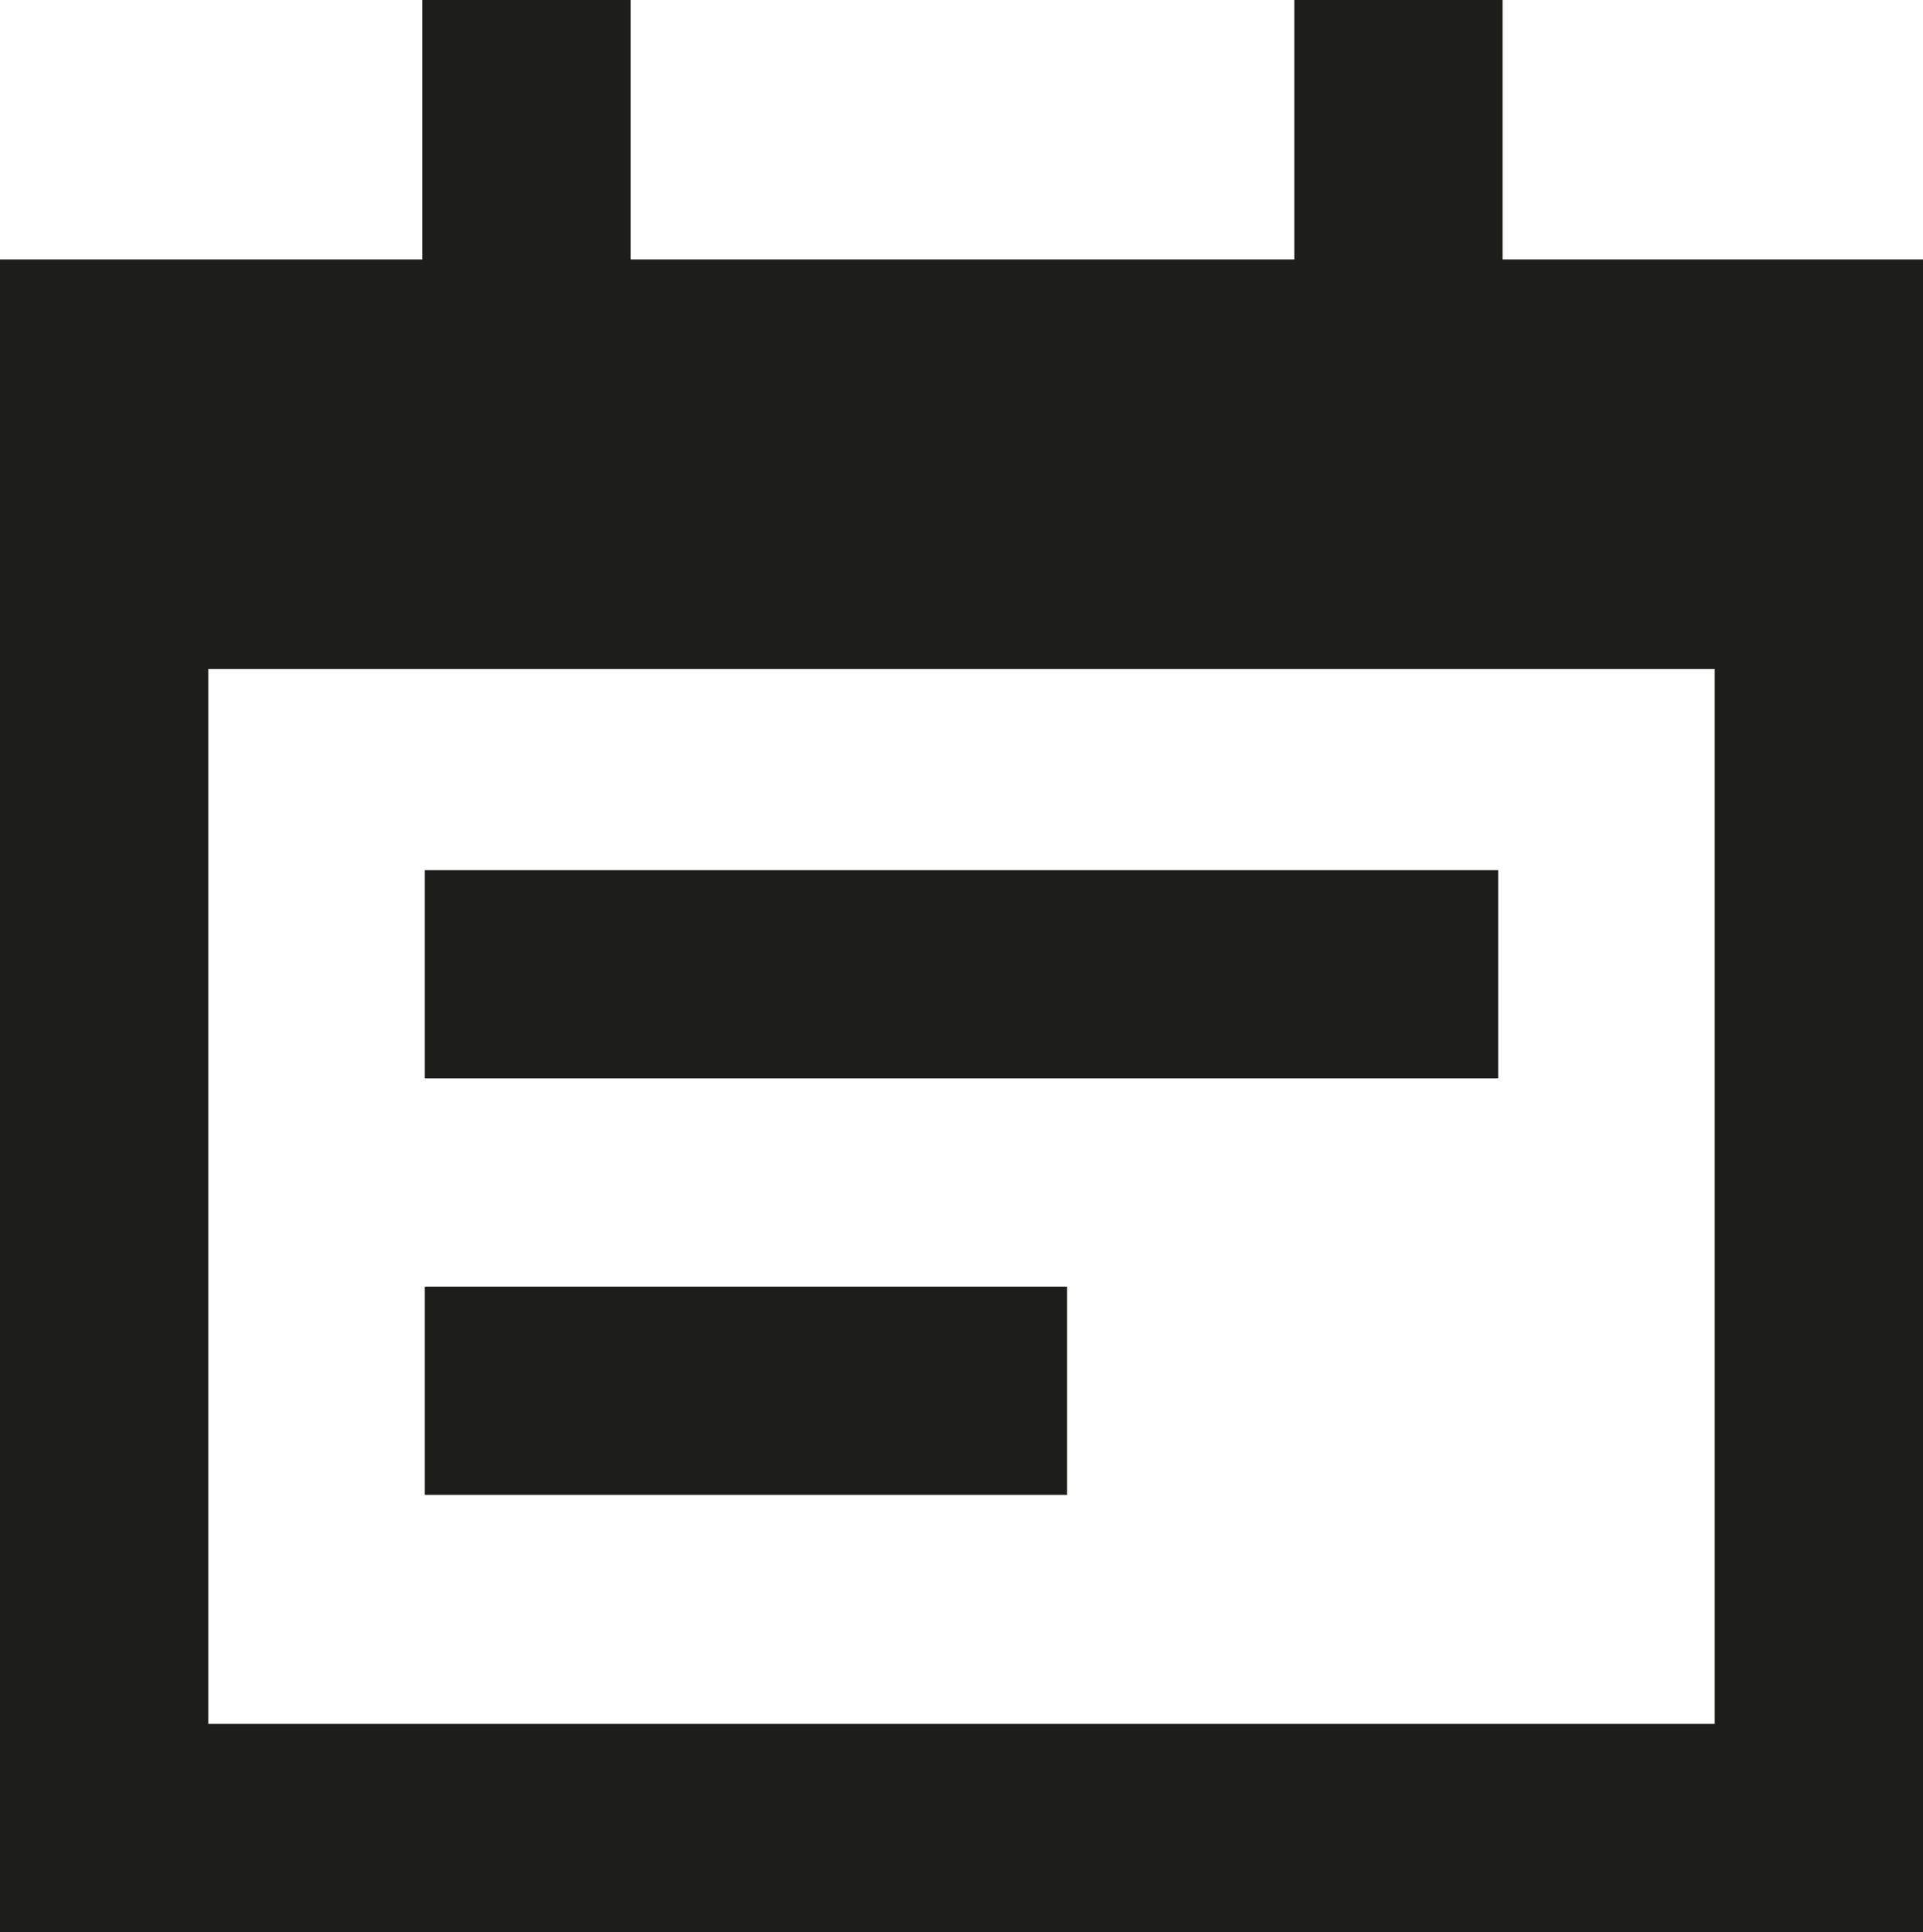
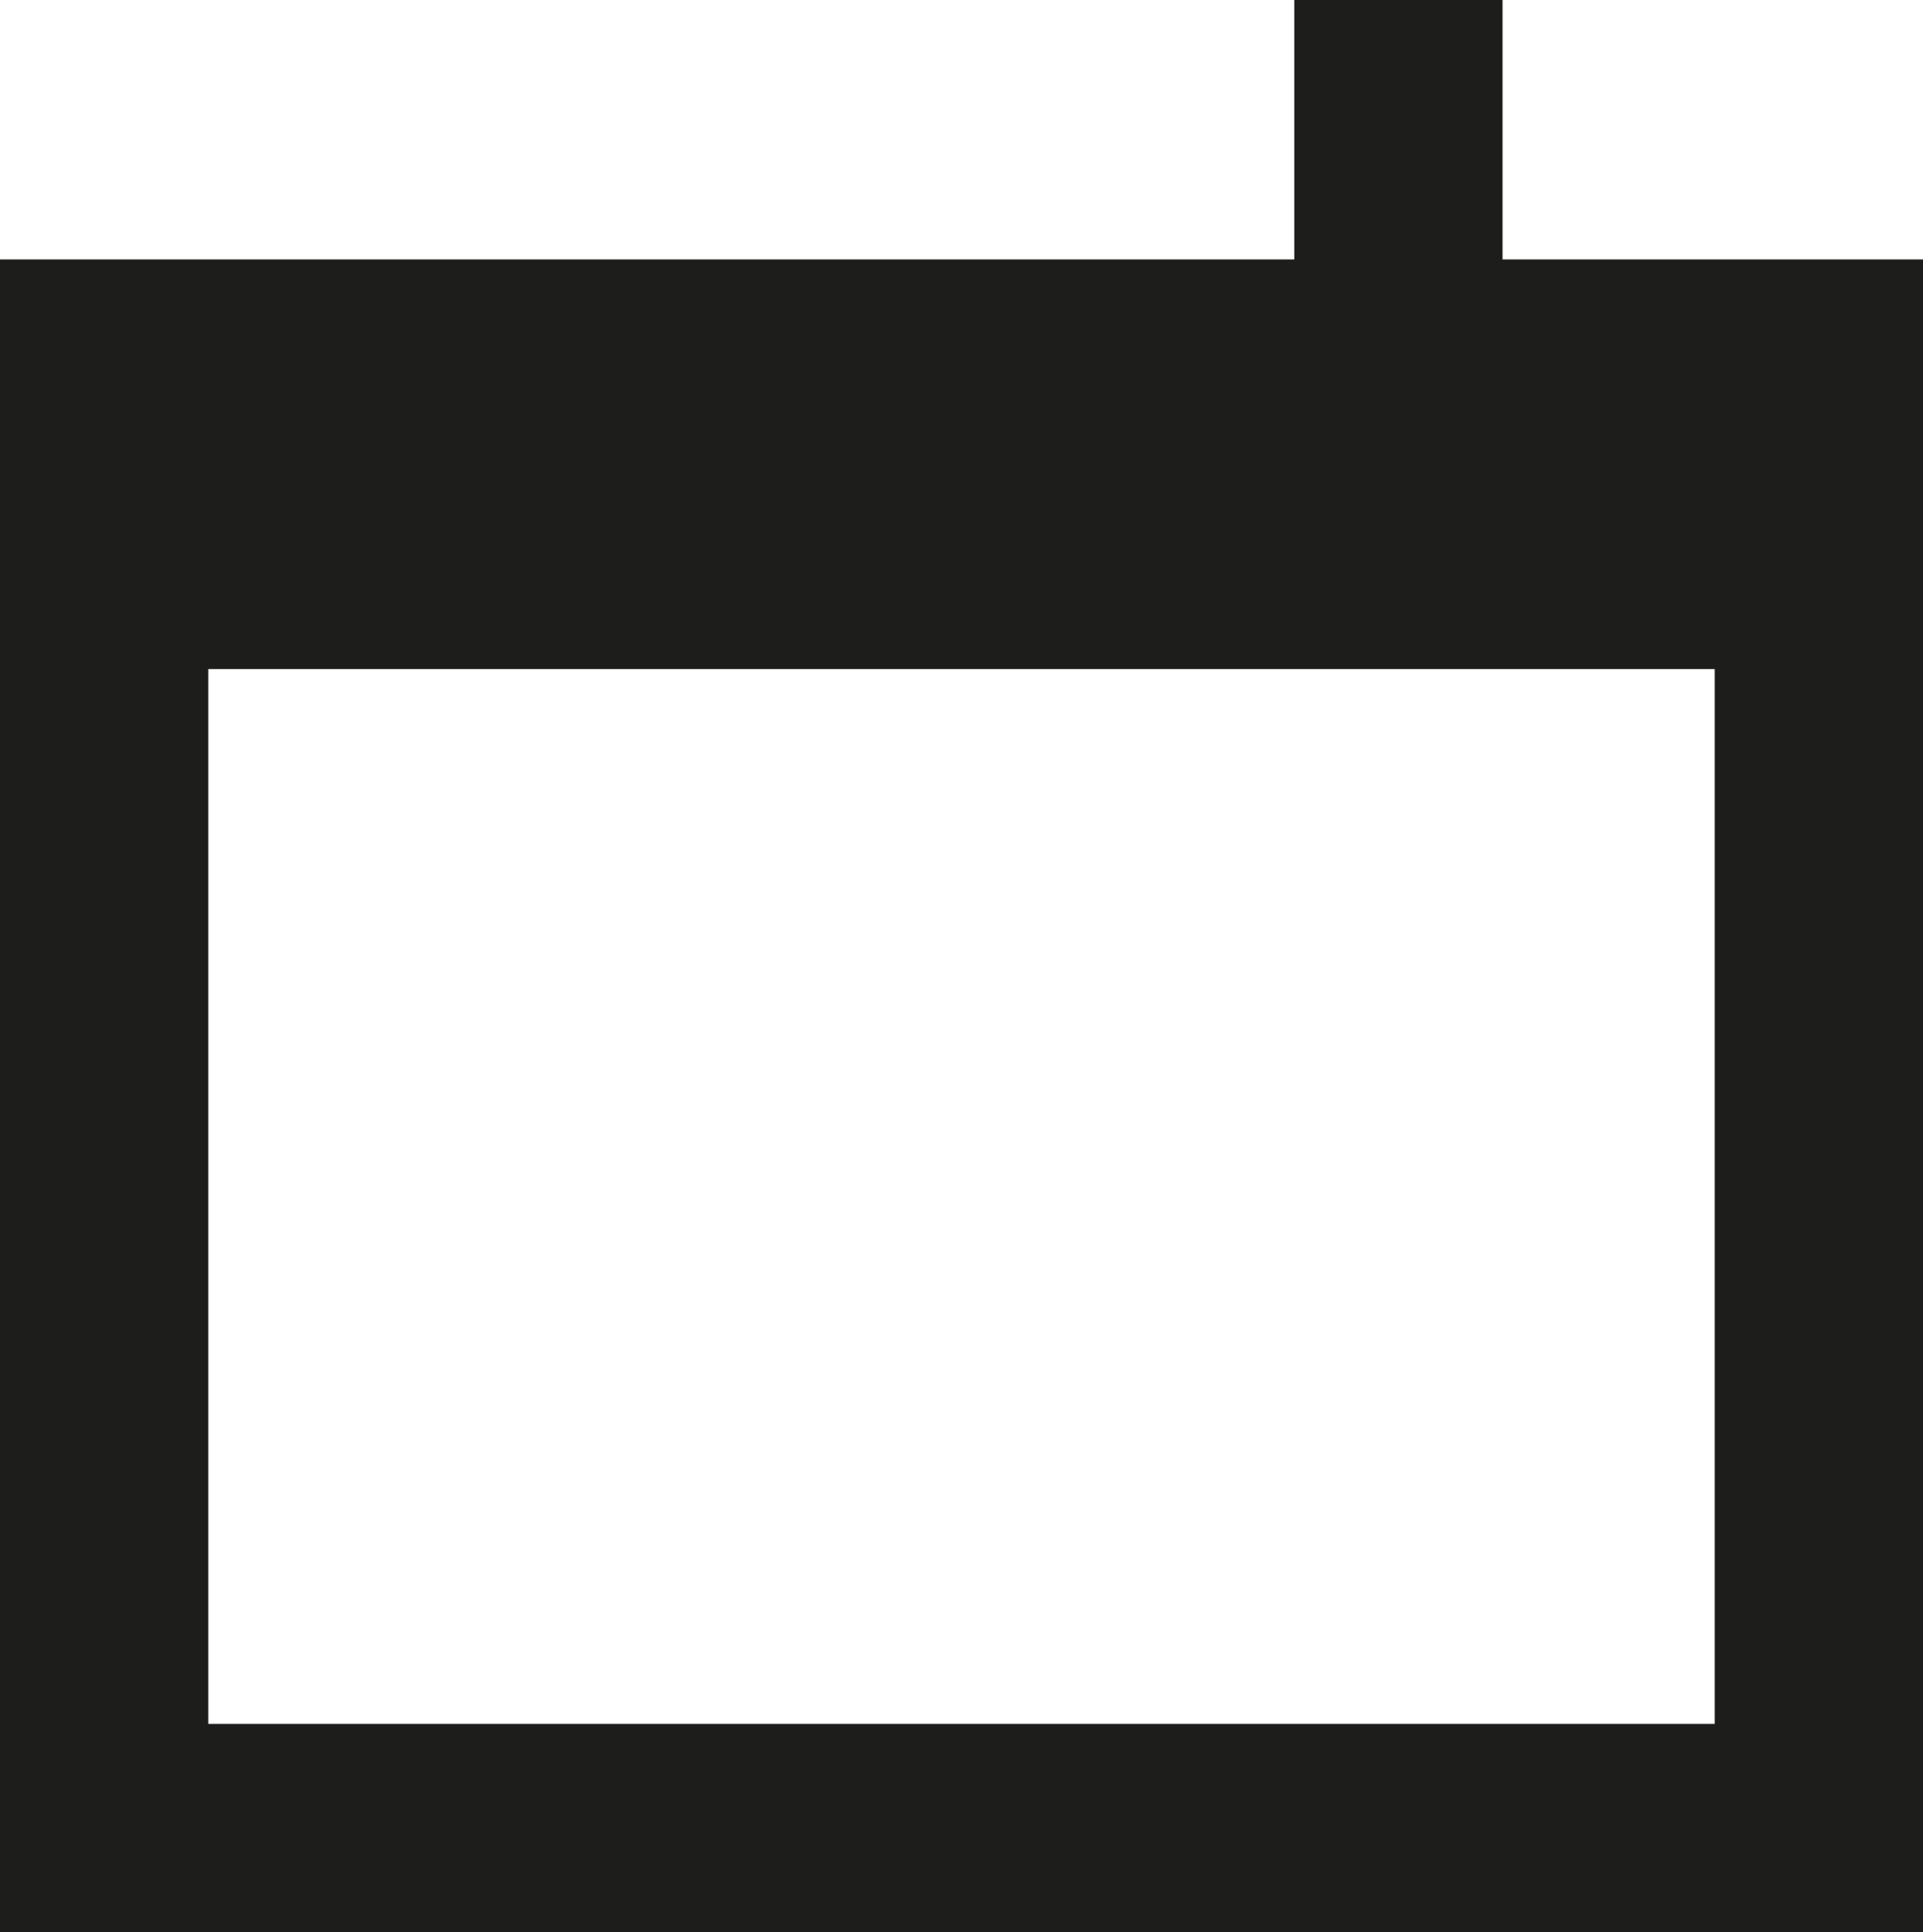
<svg xmlns="http://www.w3.org/2000/svg" viewBox="0 0 92.34 92.79">
  <defs>
    <style>.cls-1{fill:#1d1d1b;}</style>
  </defs>
  <title>calendar</title>
  <g id="Layer_2" data-name="Layer 2">
    <g id="Layer_1-2" data-name="Layer 1">
-       <path class="cls-1" d="M92.34,92.79H0V12.46H92.34ZM10,82.79H82.34V22.46H10Z" />
-       <rect class="cls-1" x="20.4" y="61.79" width="30.84" height="10" />
-       <rect class="cls-1" x="20.28" width="10" height="20.84" />
+       <path class="cls-1" d="M92.34,92.79H0V12.46H92.34M10,82.79H82.34V22.46H10Z" />
      <rect class="cls-1" x="62.15" width="10" height="20.84" />
-       <rect class="cls-1" x="20.4" y="41.79" width="51.54" height="10" />
      <rect class="cls-1" x="5" y="22.13" width="80.24" height="10" />
    </g>
  </g>
</svg>